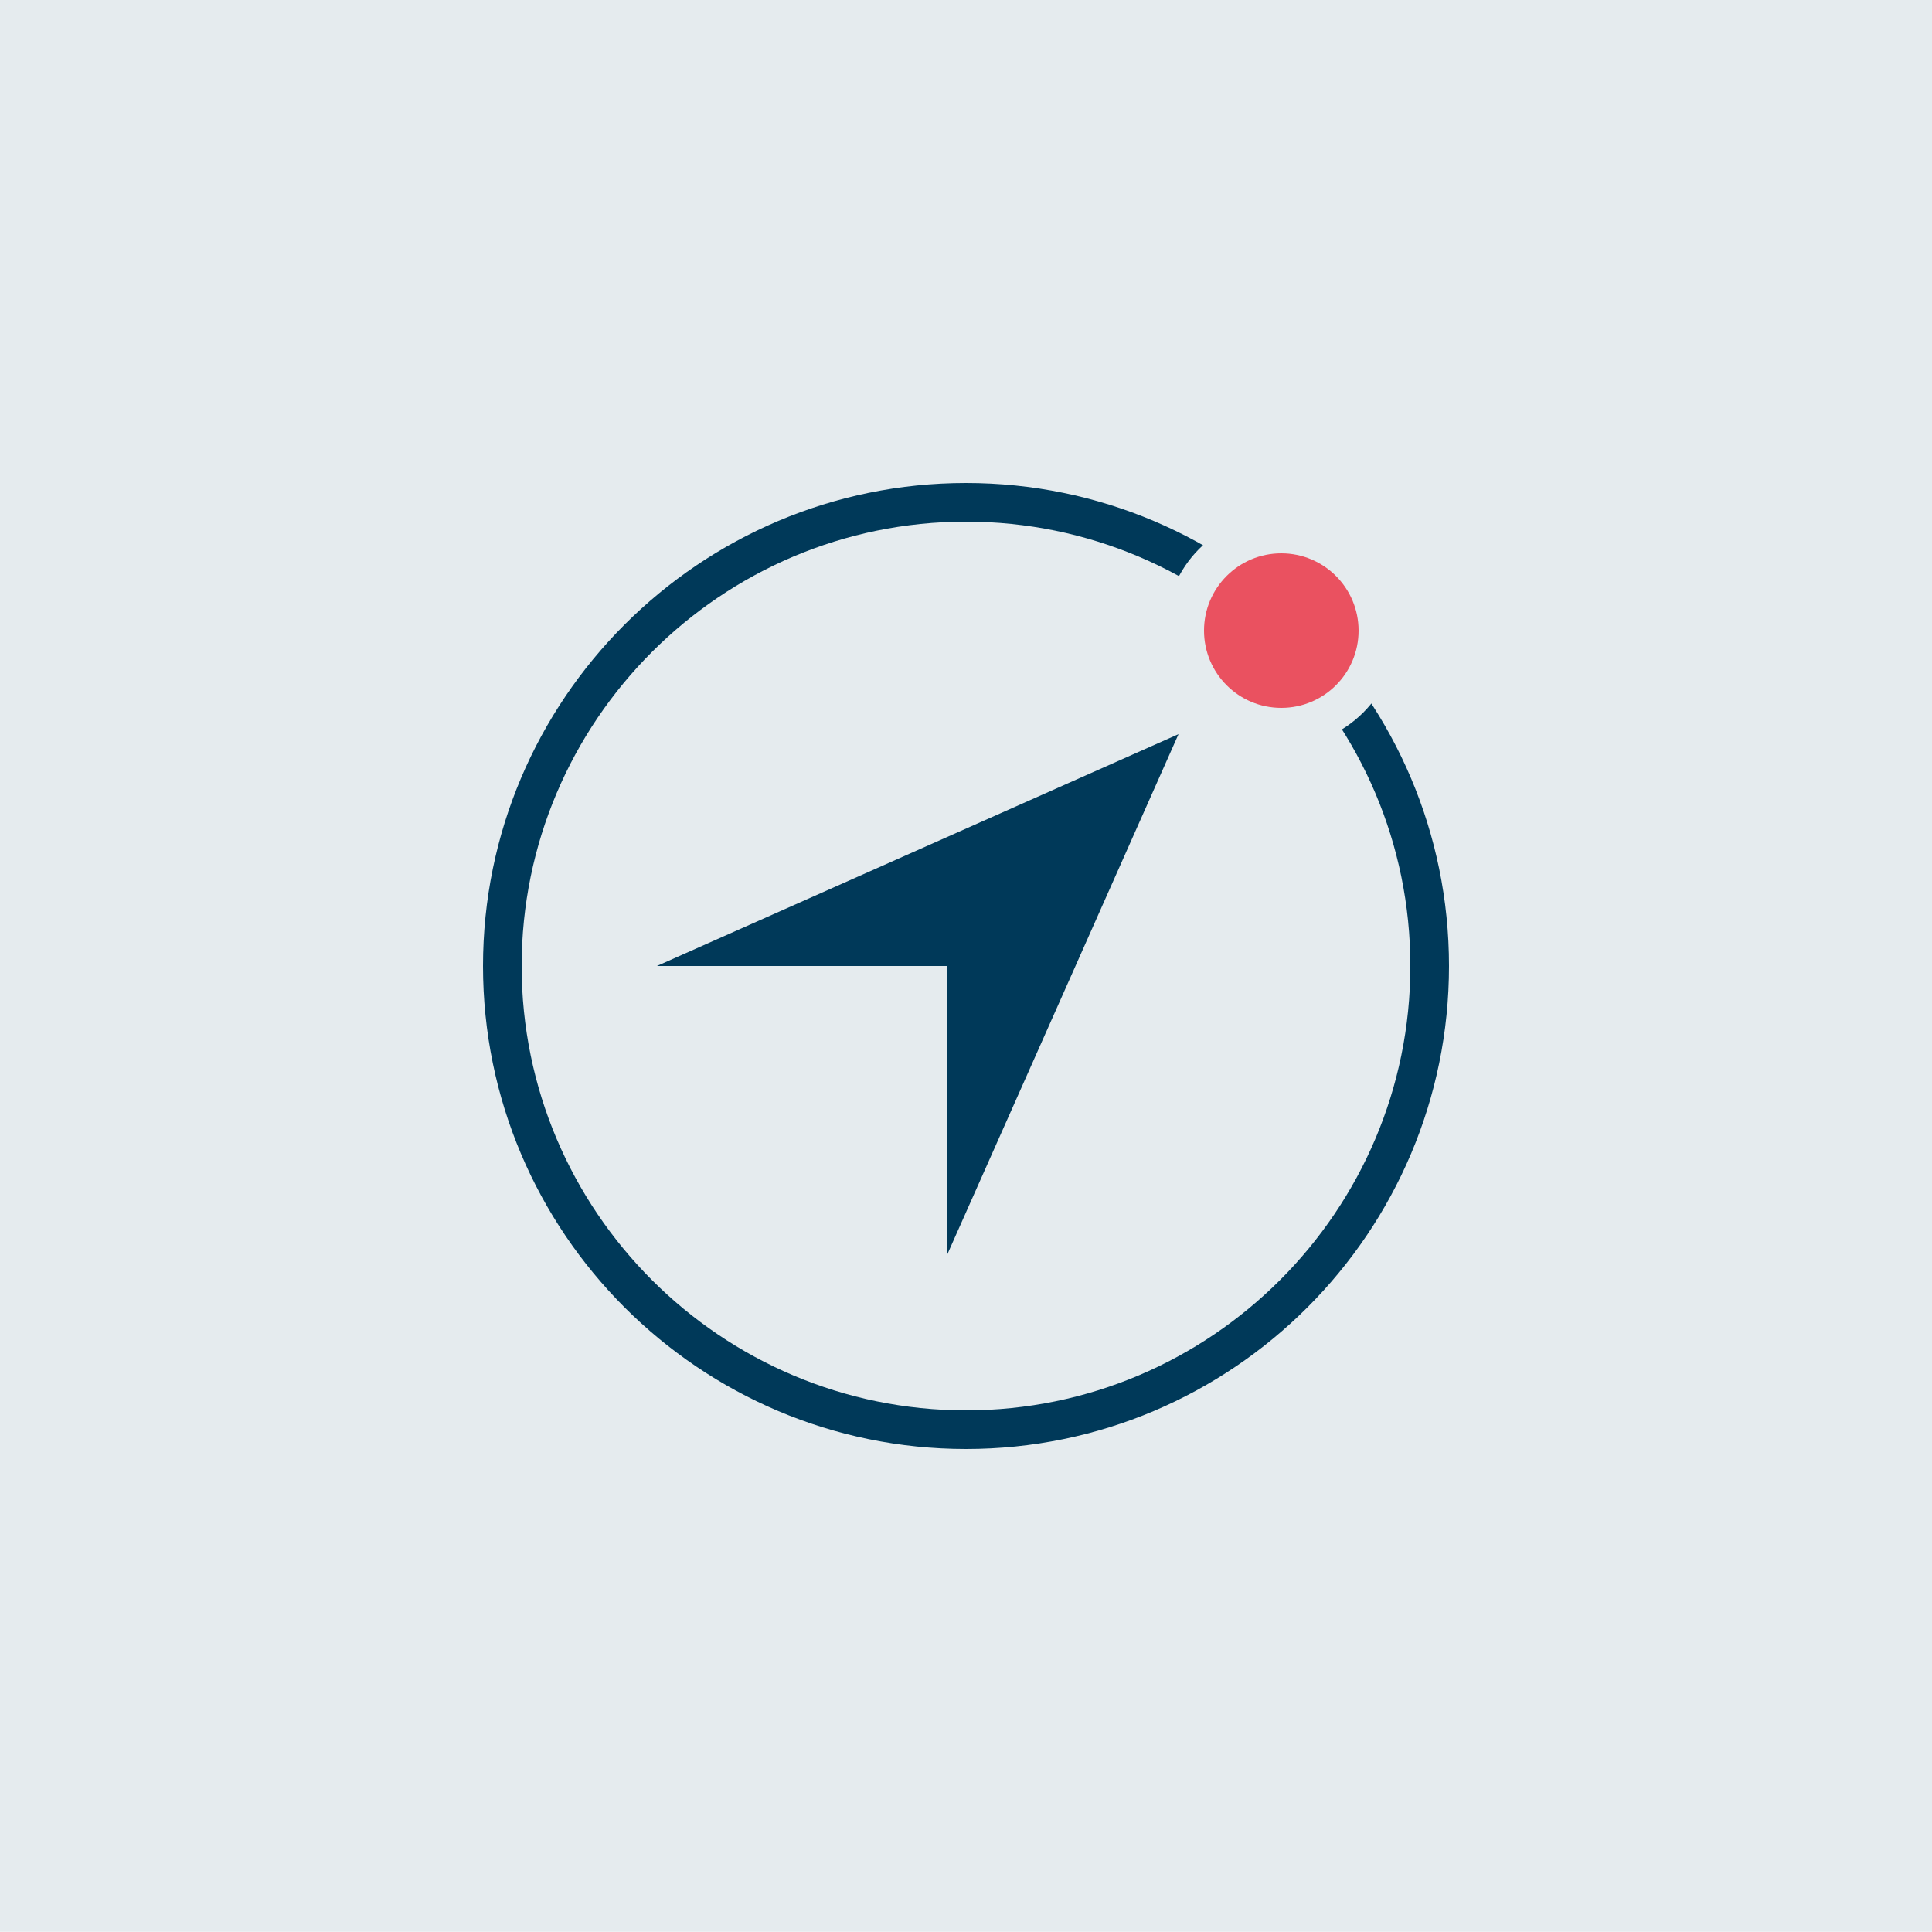
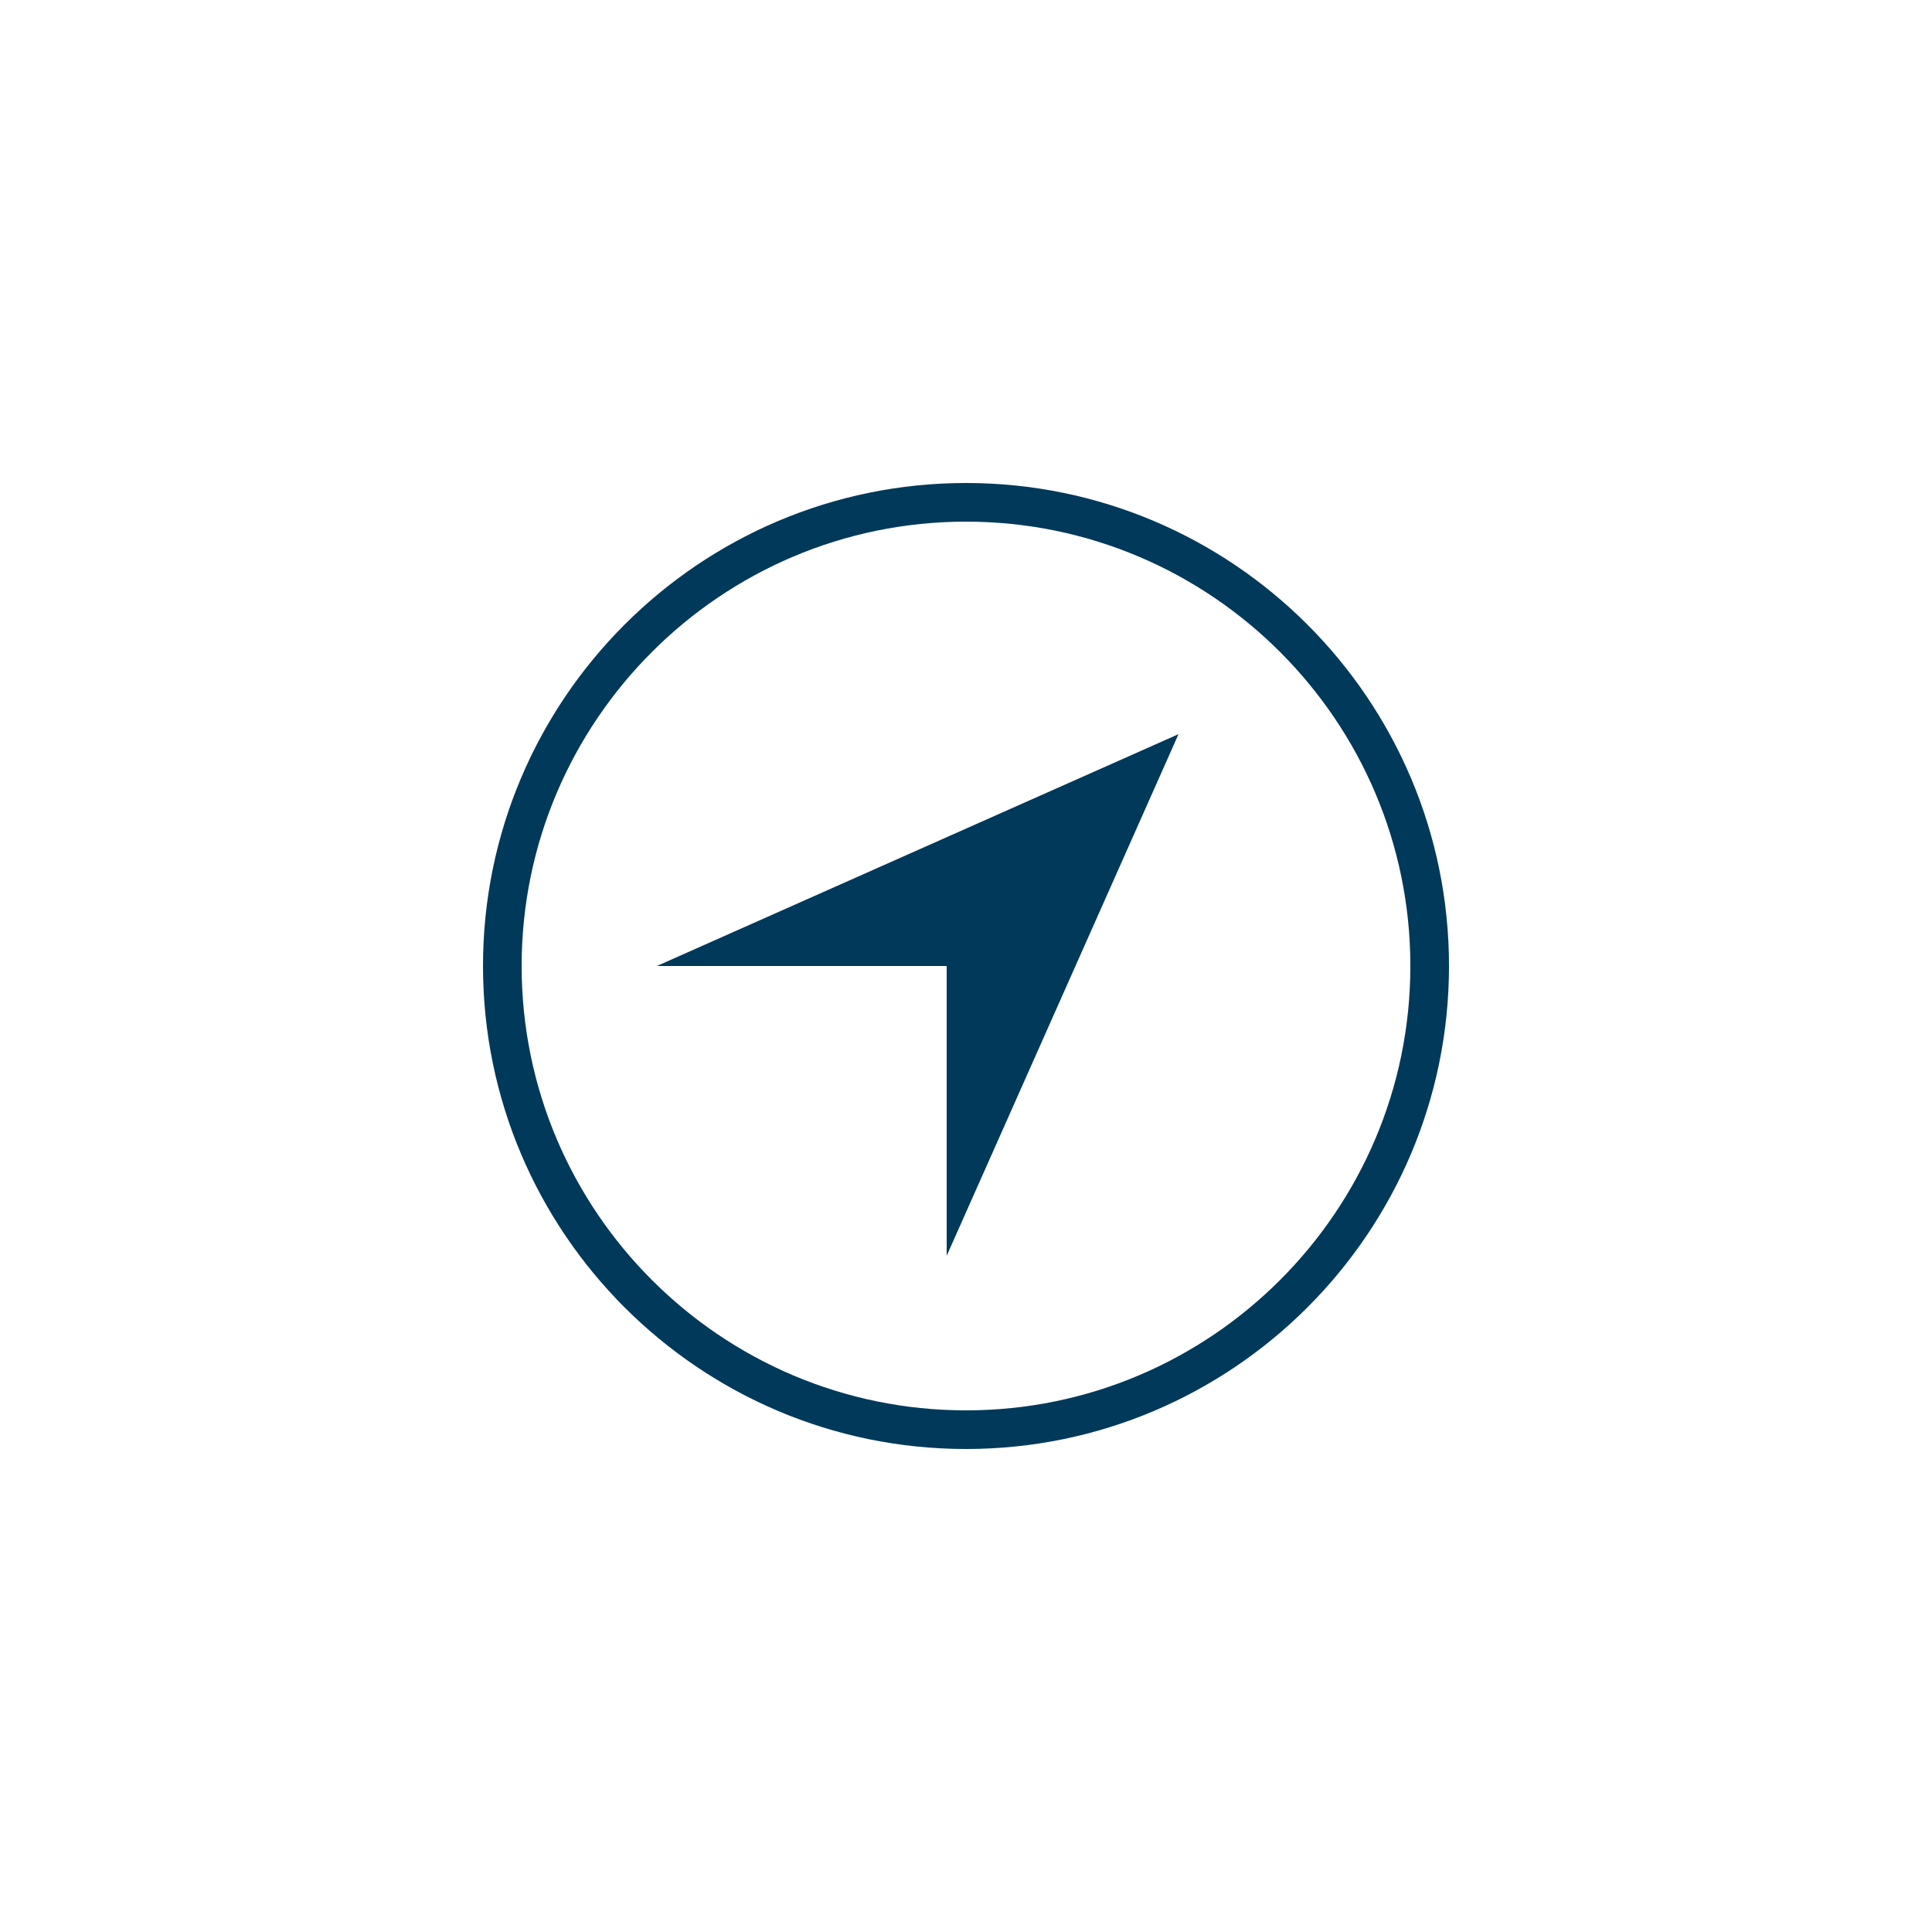
<svg xmlns="http://www.w3.org/2000/svg" viewBox="0 0 100 100">
  <defs>
    <style>
      .cls-1 {
        fill: #003959;
      }

      .cls-1, .cls-2, .cls-3 {
        stroke-width: 0px;
      }

      .cls-2 {
        fill: #ea5160;
      }

      .cls-3 {
        fill: #e5ebee;
      }
    </style>
  </defs>
  <g id="Hintergrund">
-     <rect class="cls-3" x="0" y="-.01" width="100" height="100" />
-   </g>
+     </g>
  <g id="Roter_Punkt" data-name="Roter Punkt">
    <path class="cls-1" d="M49,50v15l12-27-27,12h15ZM50,25c-13.79,0-25,11.21-25,25s11.21,25,25,25,25-11.21,25-25-11.21-25-25-25ZM50,73c-12.68,0-23-10.32-23-23s10.32-23,23-23,23,10.32,23,23-10.32,23-23,23Z" />
    <g>
-       <circle class="cls-2" cx="66.32" cy="32.64" r="5" />
-       <path class="cls-3" d="M66.32,28.64c2.21,0,4,1.79,4,4s-1.79,4-4,4-4-1.79-4-4,1.79-4,4-4M66.32,26.64c-3.31,0-6,2.69-6,6s2.69,6,6,6,6-2.69,6-6-2.69-6-6-6h0Z" />
-     </g>
+       </g>
  </g>
</svg>